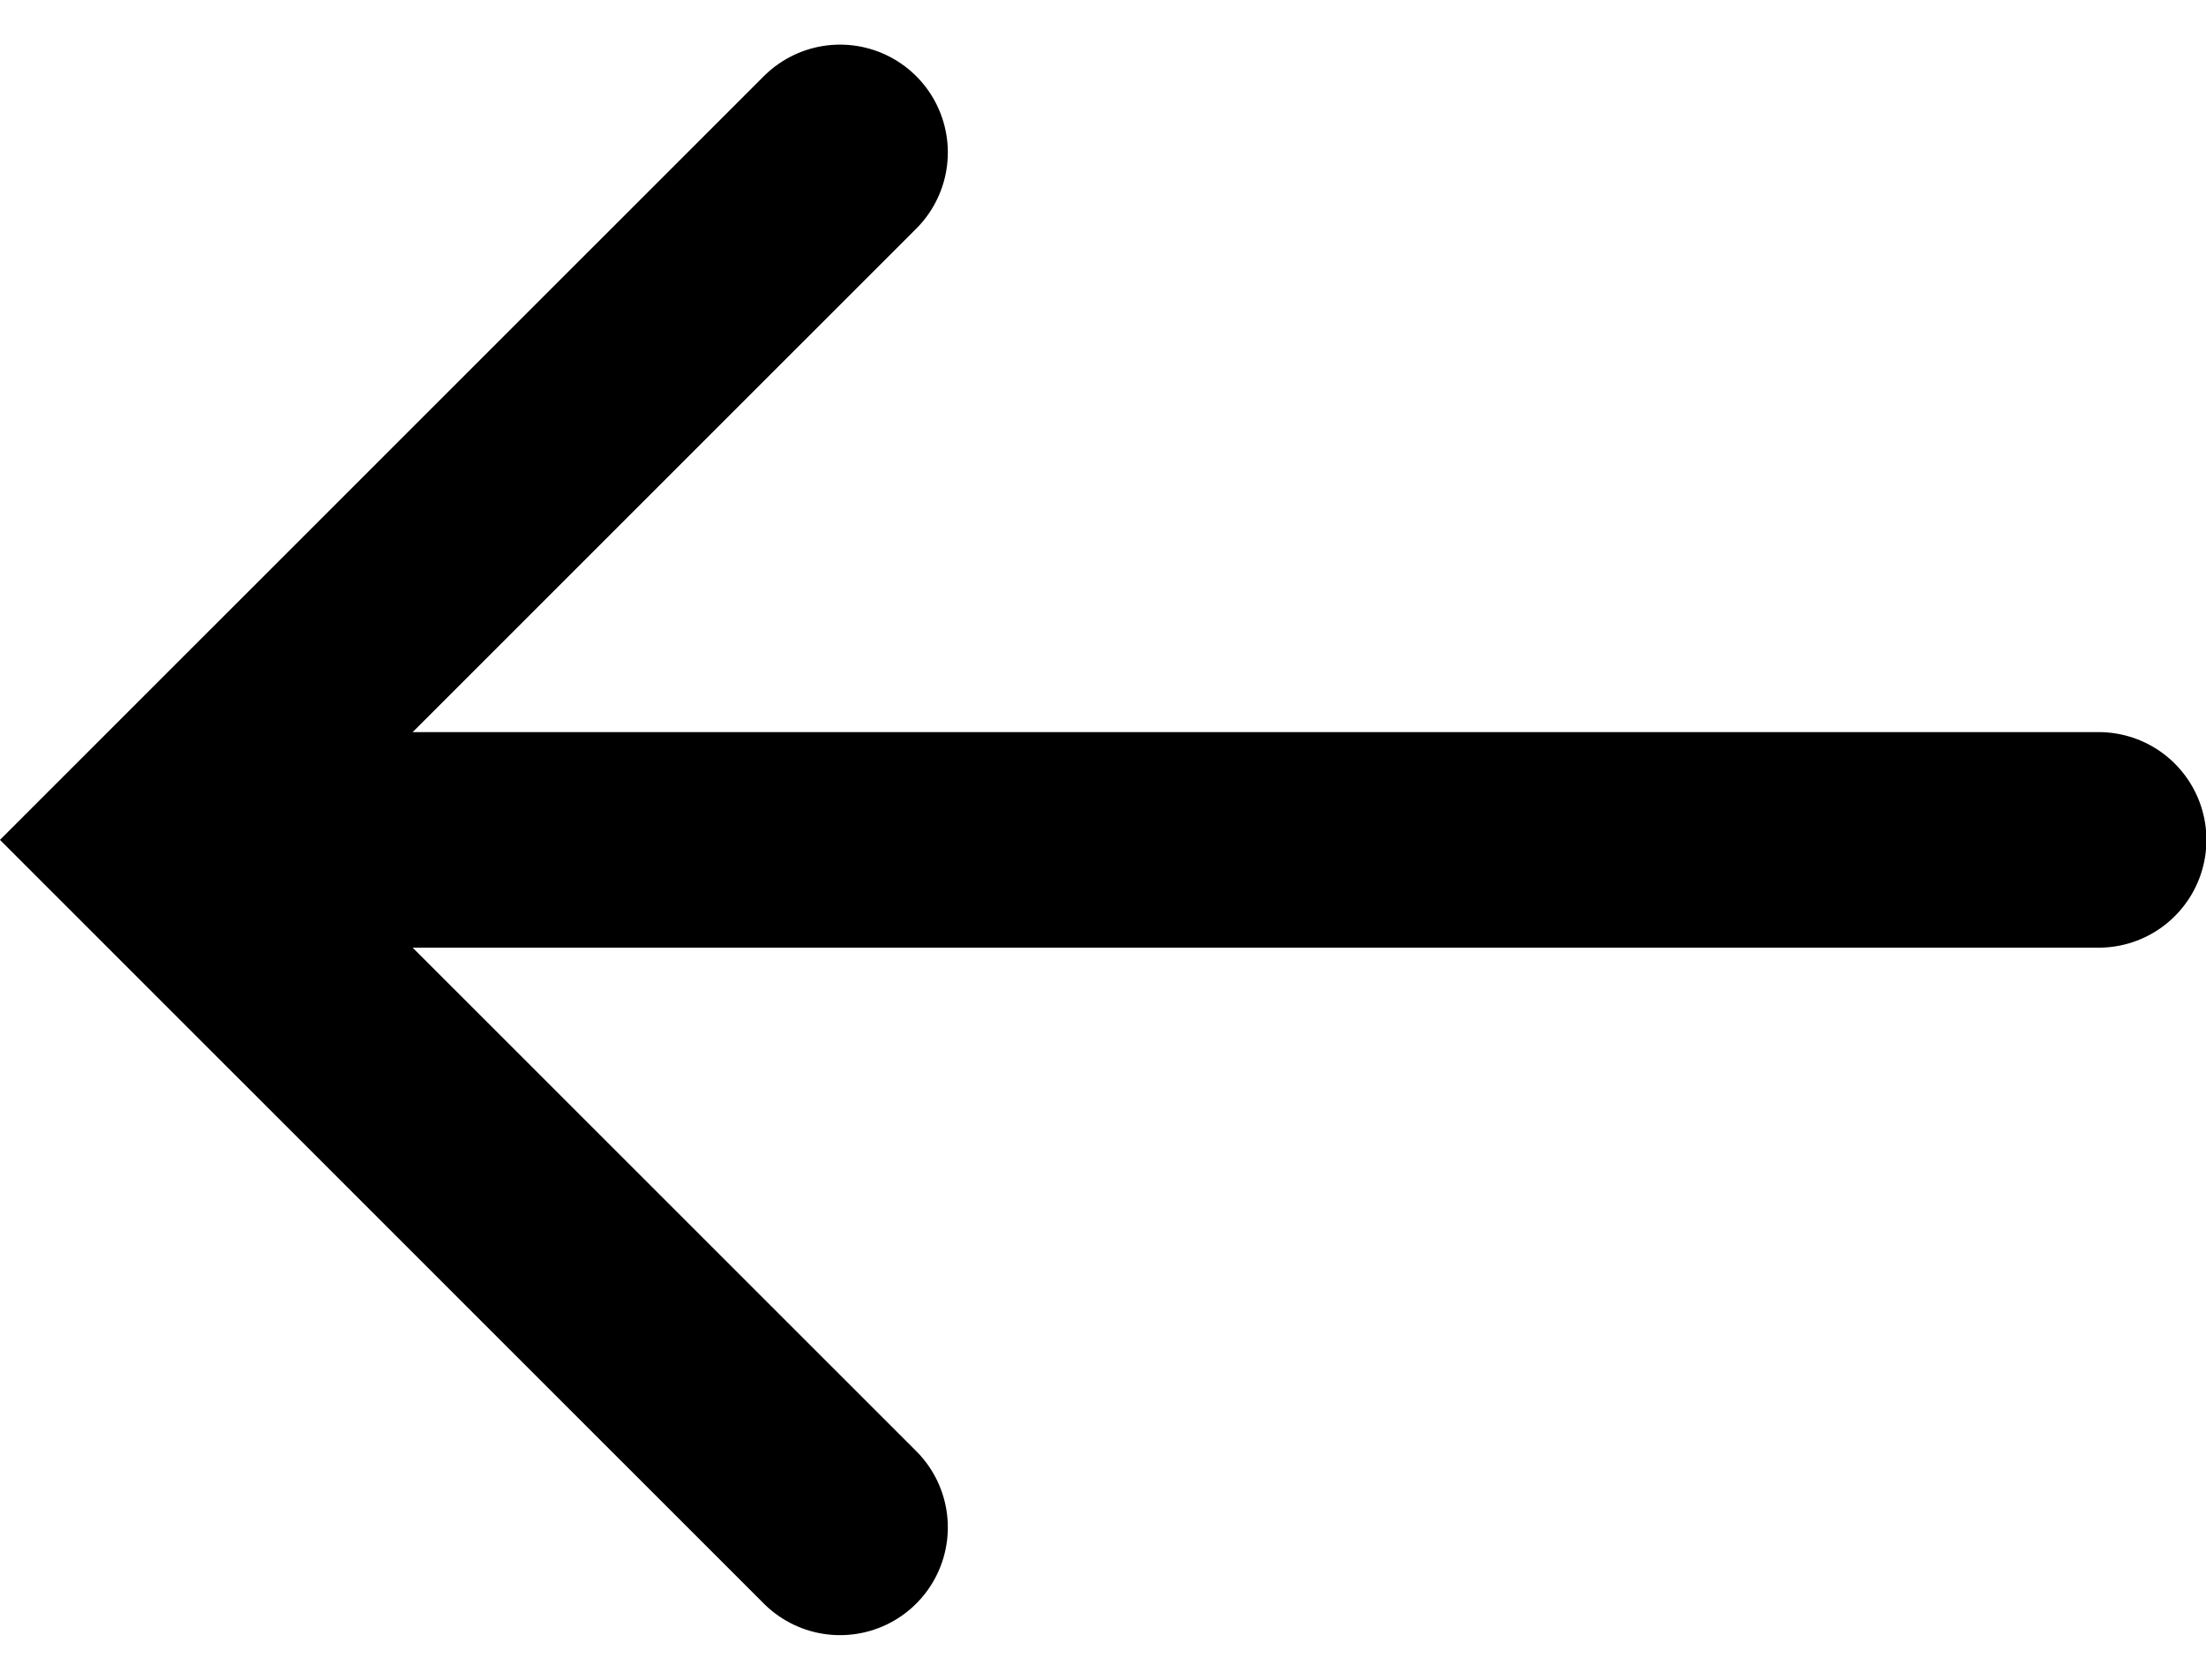
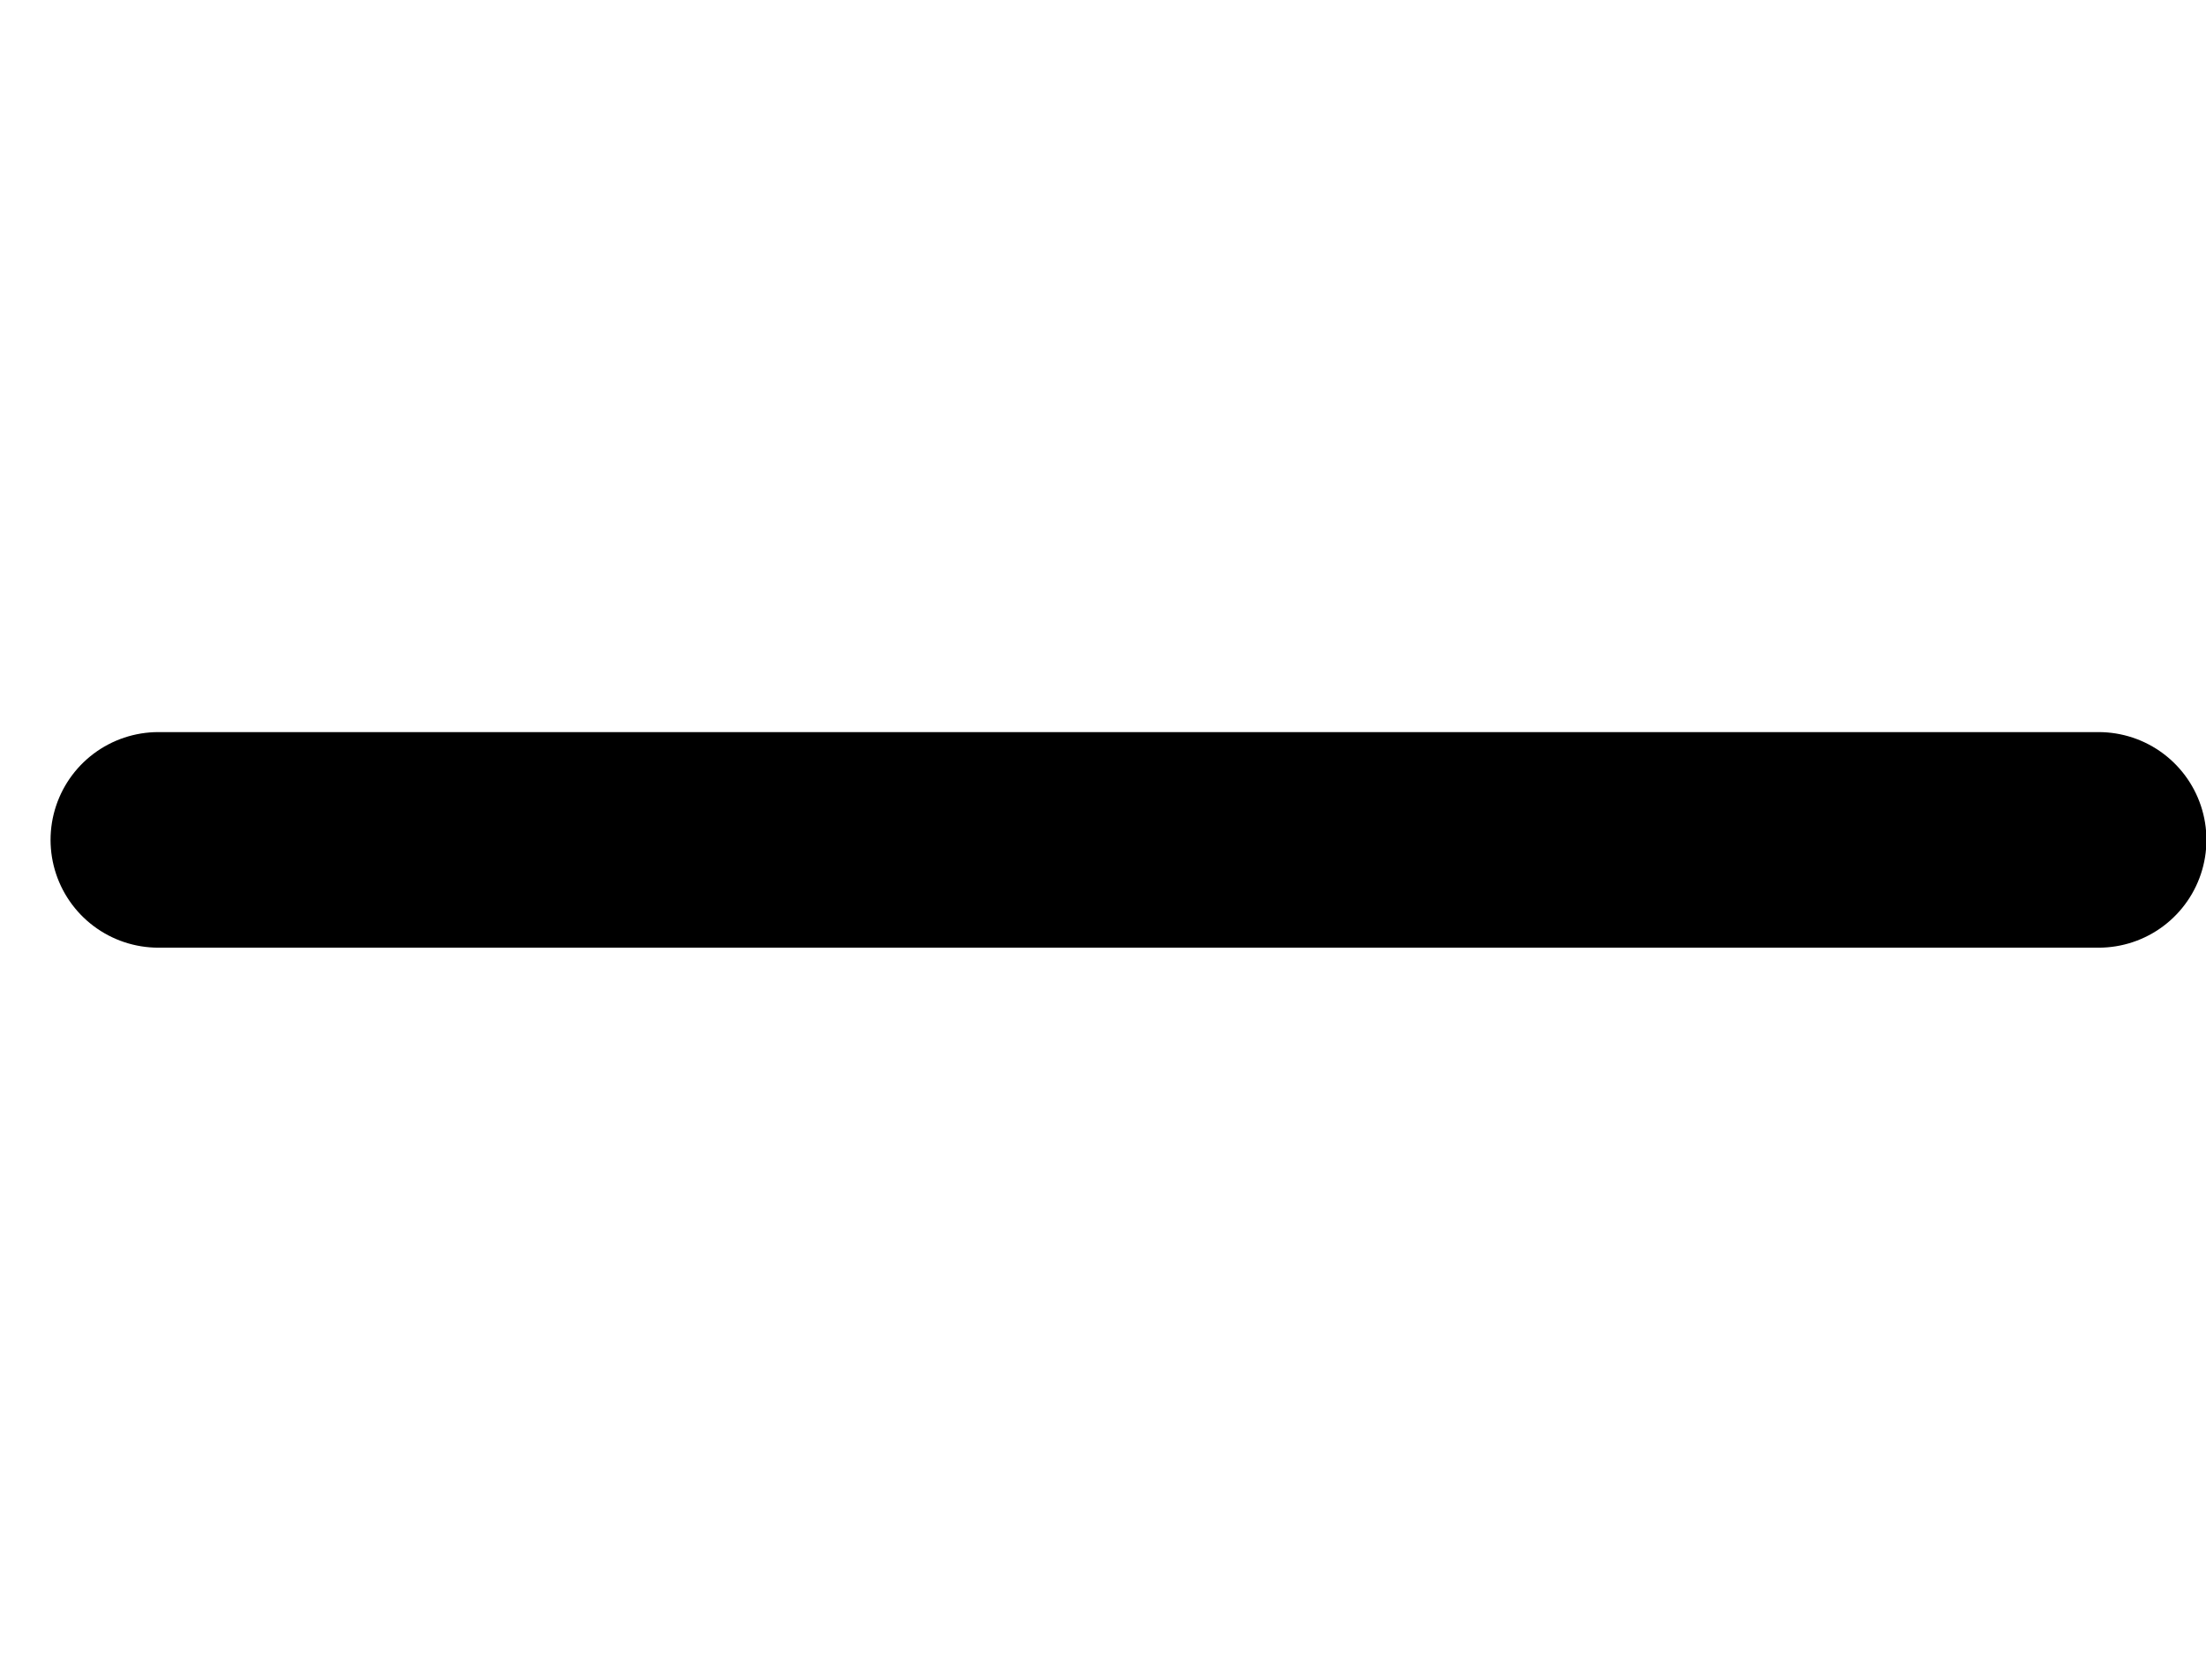
<svg xmlns="http://www.w3.org/2000/svg" width="20.465" height="15.584" viewBox="0 0 20.465 15.584">
  <g id="Group_24622" data-name="Group 24622" transform="translate(1.414 1.414)">
    <path id="Path_39963" data-name="Path 39963" d="M-20482.4-7129.548h-18" transform="translate(20500.455 7135.926)" fill="none" stroke="#000" stroke-linecap="round" stroke-width="2" />
-     <path id="Path_39964" data-name="Path 39964" d="M-20470.912-7136.152l-6.379,6.378,6.379,6.378" transform="translate(20477.291 7136.152)" fill="none" stroke="#000" stroke-linecap="round" stroke-width="2" />
  </g>
</svg>